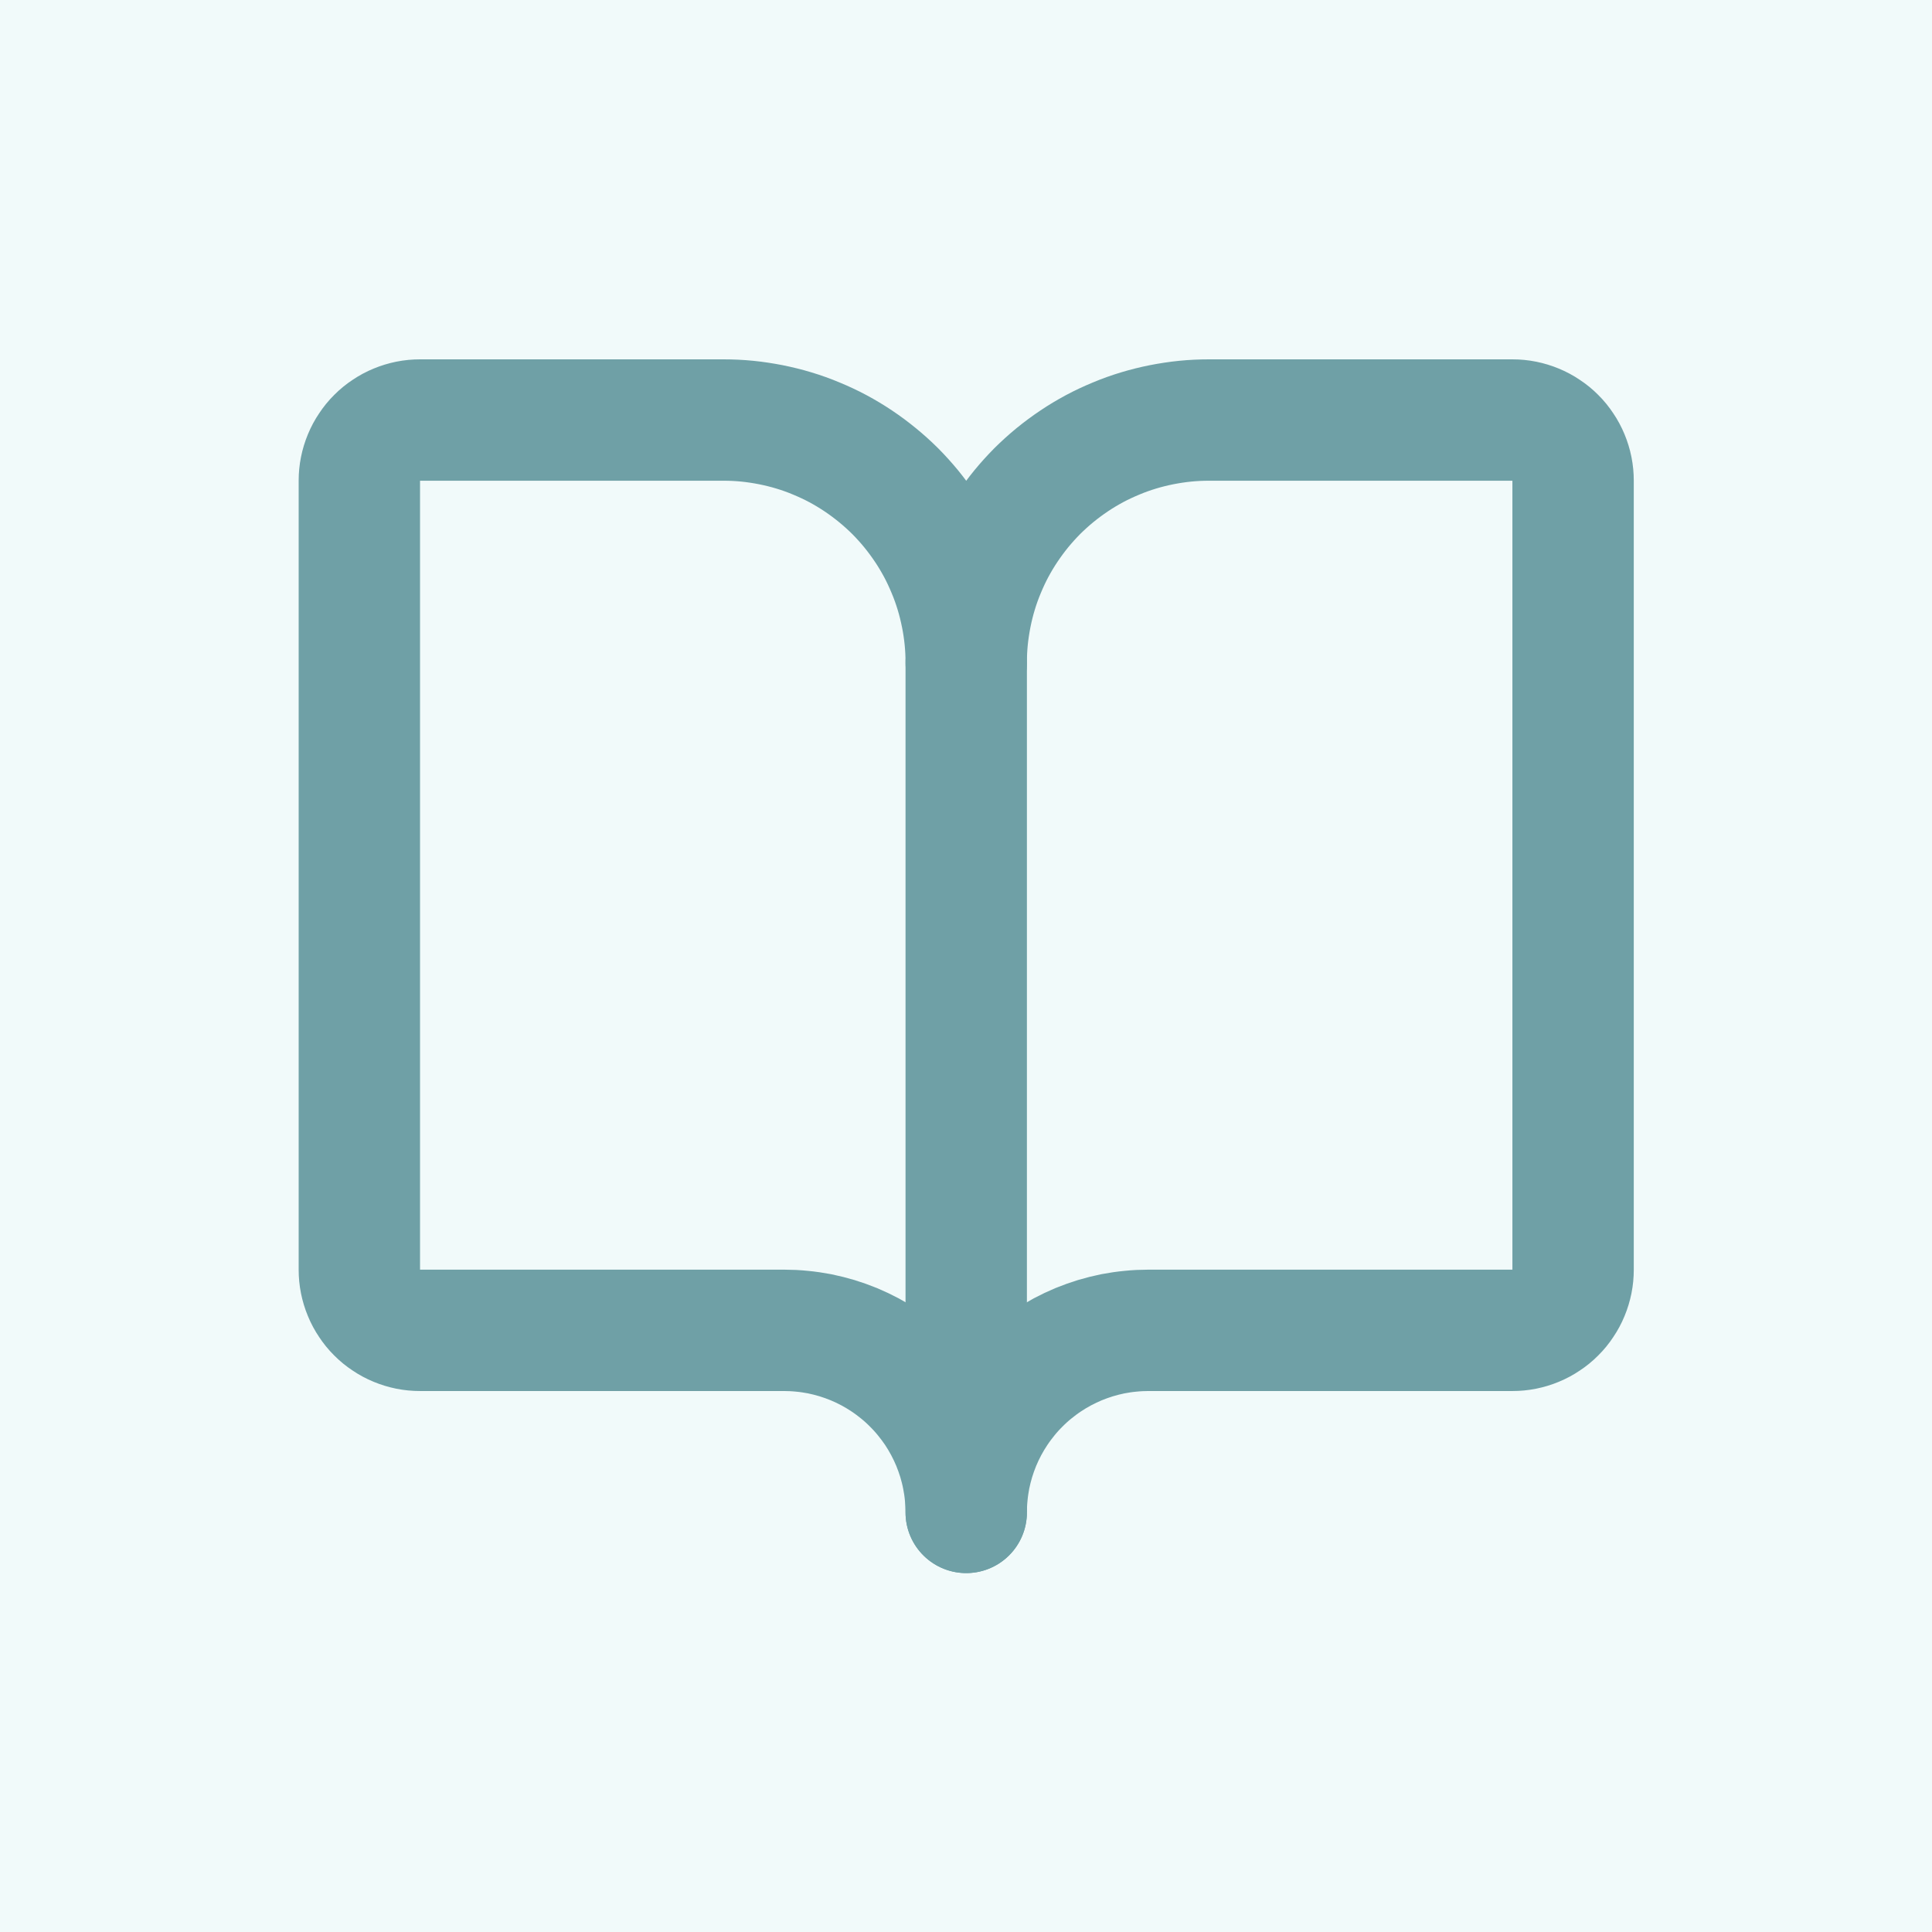
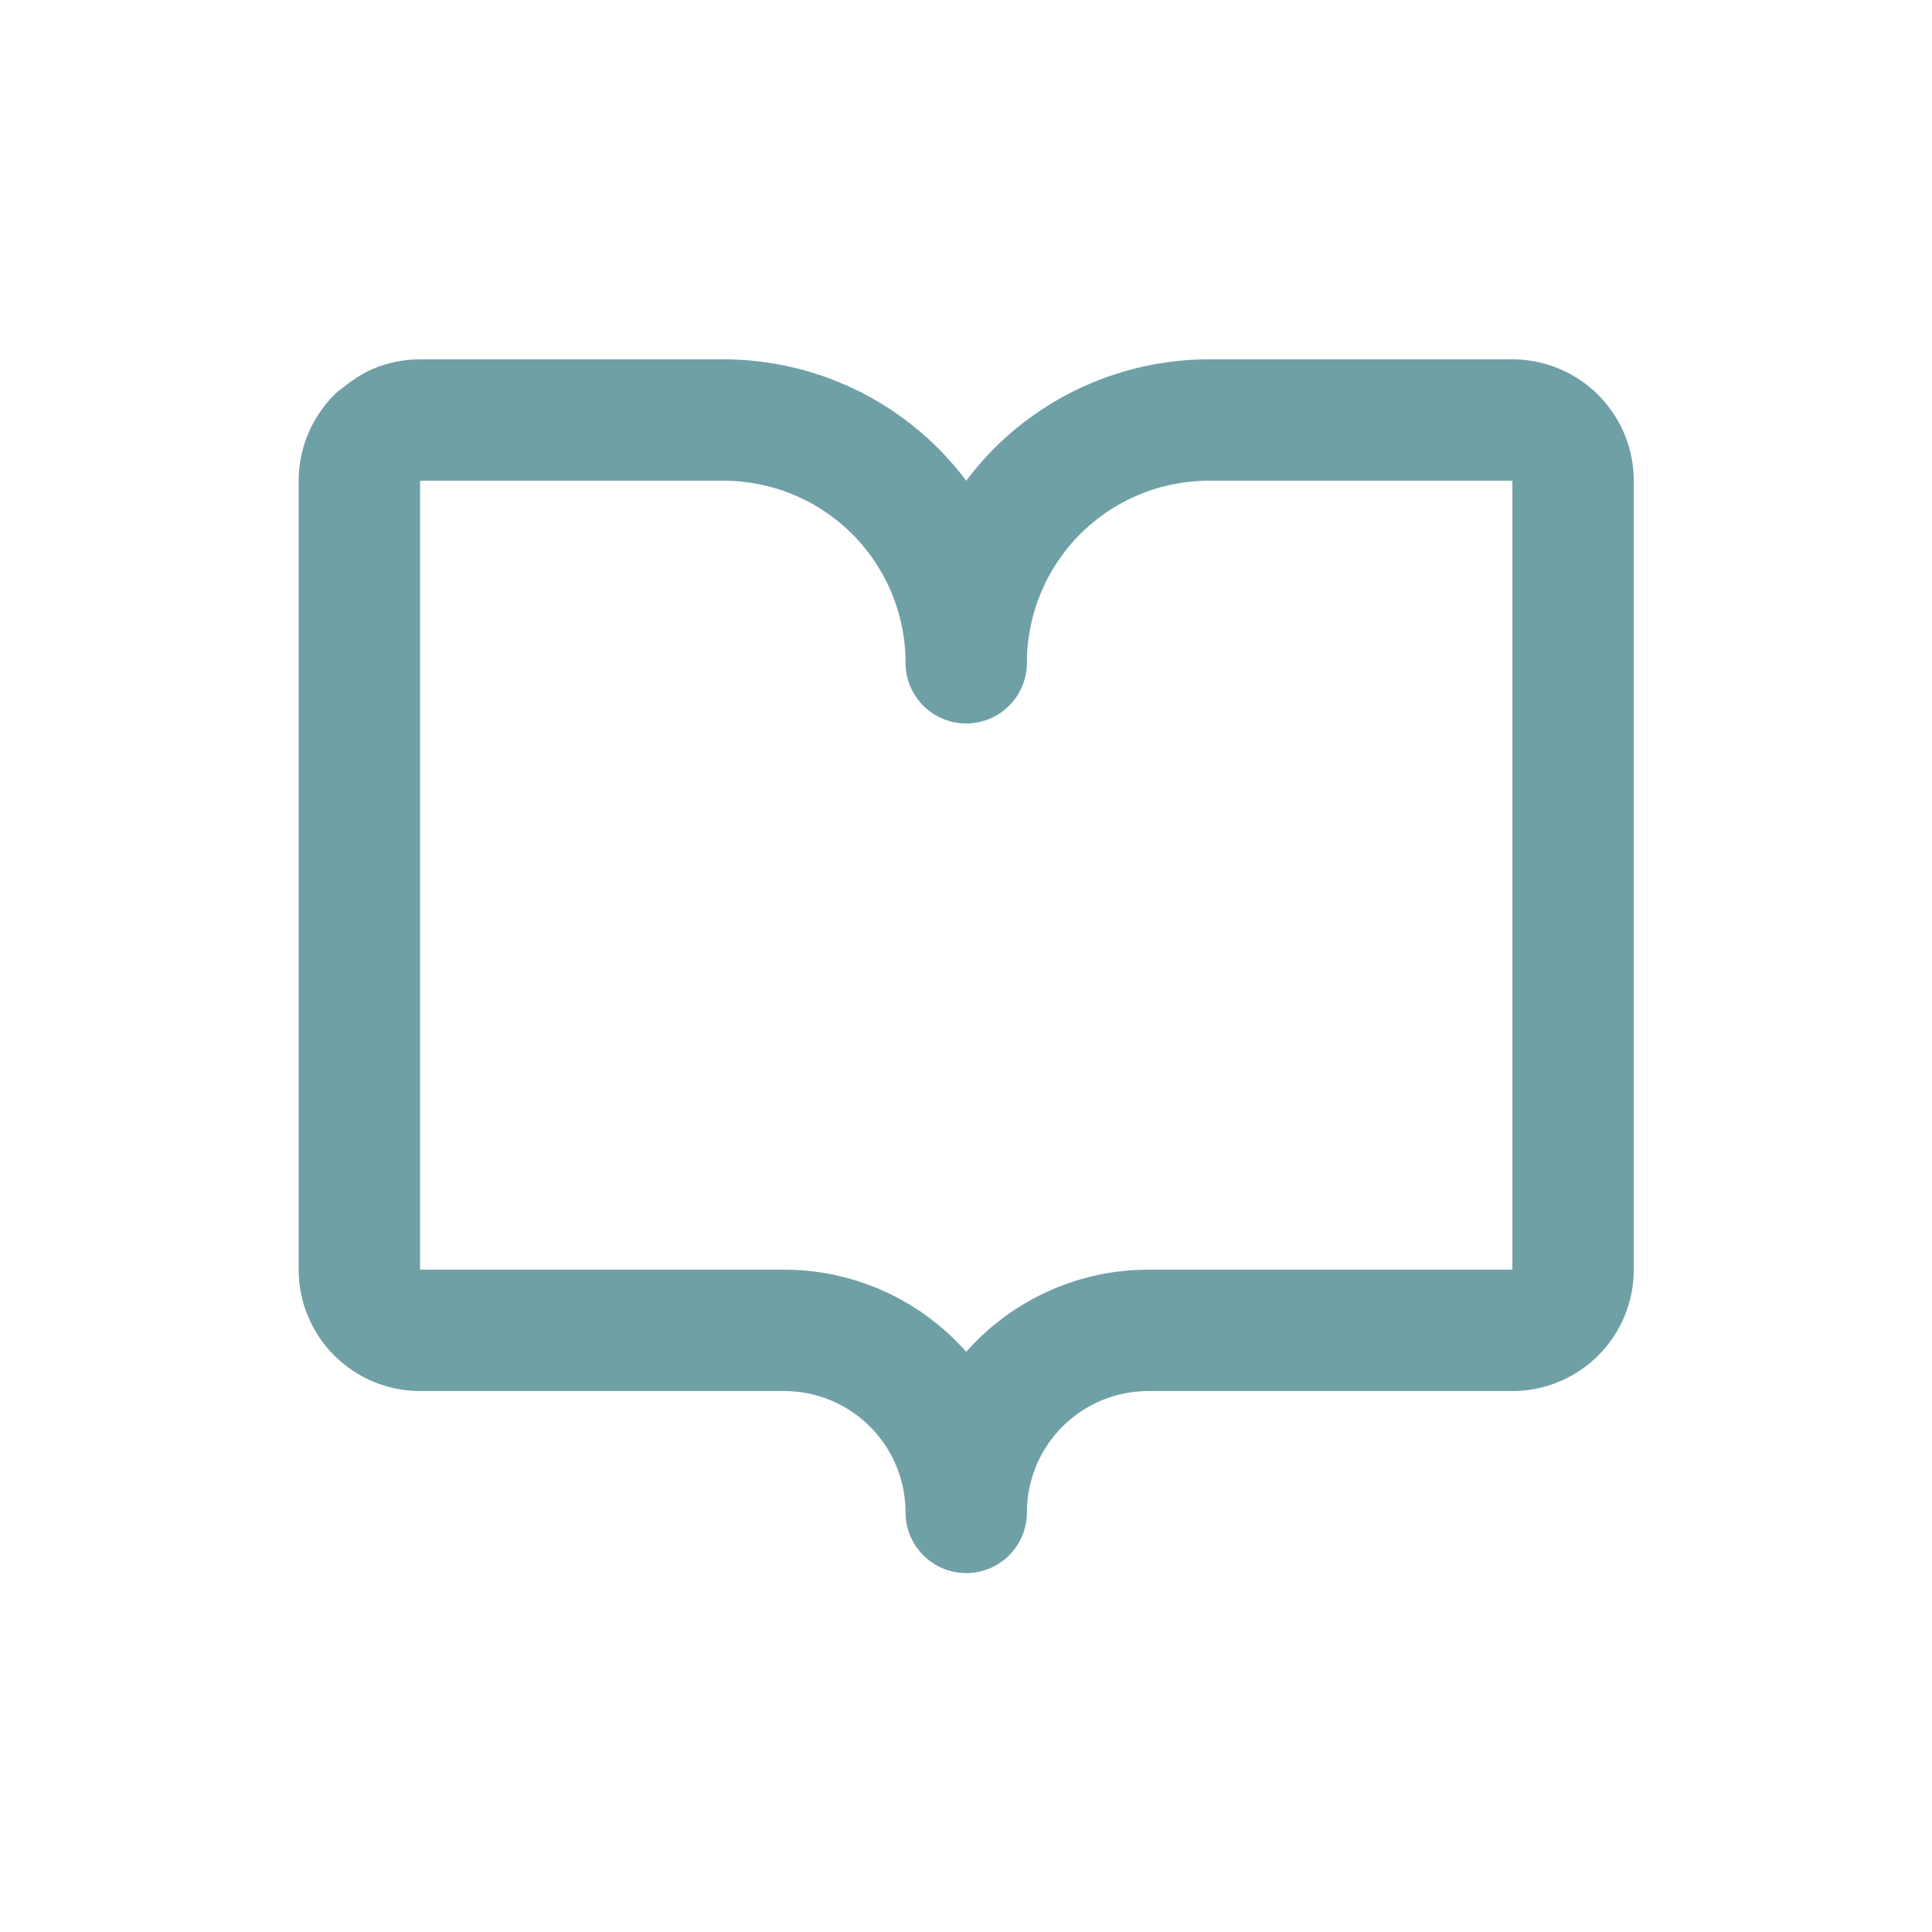
<svg xmlns="http://www.w3.org/2000/svg" width="256" zoomAndPan="magnify" viewBox="0 0 192 192" height="256" preserveAspectRatio="xMidYMid meet" version="1.2">
  <g id="1e29ae3cc6">
-     <rect x="0" width="192" y="0" height="192" style="fill:#ffffff;fill-opacity:1;stroke:none;" />
-     <rect x="0" width="192" y="0" height="192" style="fill:#f1fafa;fill-opacity:1;stroke:none;" />
-     <path style="fill:none;stroke-width:2;stroke-linecap:round;stroke-linejoin:round;stroke:#6fa0a6;stroke-opacity:1;stroke-miterlimit:4;" d="M 12 7 L 12 21 " transform="matrix(6.031,0,0,6.031,23.65,23.65)" />
-     <path style="fill:none;stroke-width:2;stroke-linecap:round;stroke-linejoin:round;stroke:#6fa0a6;stroke-opacity:1;stroke-miterlimit:4;" d="M 3 18 C 2.934 18 2.87 17.994 2.805 17.981 C 2.741 17.968 2.678 17.949 2.618 17.924 C 2.557 17.899 2.499 17.868 2.445 17.831 C 2.39 17.795 2.339 17.754 2.293 17.707 C 2.246 17.661 2.205 17.61 2.169 17.555 C 2.132 17.501 2.101 17.443 2.076 17.382 C 2.051 17.322 2.032 17.259 2.019 17.195 C 2.006 17.131 2 17.066 2 17 L 2 4 C 2 3.934 2.006 3.87 2.019 3.805 C 2.032 3.741 2.051 3.678 2.076 3.618 C 2.101 3.557 2.132 3.499 2.169 3.445 C 2.205 3.39 2.246 3.339 2.293 3.293 C 2.339 3.246 2.39 3.205 2.445 3.169 C 2.499 3.132 2.557 3.101 2.618 3.076 C 2.678 3.051 2.741 3.032 2.805 3.019 C 2.87 3.006 2.934 3 3 3 L 8 3 C 8.131 3 8.262 3.006 8.392 3.019 C 8.522 3.032 8.652 3.052 8.78 3.077 C 8.909 3.103 9.036 3.134 9.161 3.172 C 9.287 3.21 9.41 3.254 9.531 3.305 C 9.652 3.355 9.77 3.41 9.886 3.472 C 10.001 3.534 10.113 3.601 10.222 3.674 C 10.331 3.747 10.436 3.825 10.537 3.908 C 10.639 3.991 10.736 4.079 10.829 4.171 C 10.921 4.264 11.009 4.361 11.092 4.462 C 11.175 4.564 11.253 4.669 11.326 4.778 C 11.399 4.886 11.466 4.999 11.528 5.114 C 11.59 5.23 11.645 5.348 11.695 5.469 C 11.746 5.59 11.79 5.713 11.828 5.839 C 11.866 5.964 11.897 6.091 11.923 6.22 C 11.949 6.348 11.968 6.478 11.981 6.608 C 11.994 6.738 12 6.869 12 7 C 12 6.869 12.006 6.738 12.019 6.608 C 12.032 6.478 12.052 6.348 12.077 6.22 C 12.103 6.091 12.134 5.964 12.172 5.839 C 12.21 5.713 12.254 5.59 12.305 5.469 C 12.355 5.348 12.41 5.23 12.472 5.114 C 12.534 4.999 12.601 4.886 12.674 4.778 C 12.747 4.669 12.825 4.564 12.908 4.462 C 12.991 4.361 13.079 4.264 13.171 4.171 C 13.264 4.079 13.361 3.991 13.462 3.908 C 13.564 3.825 13.669 3.747 13.778 3.674 C 13.886 3.601 13.999 3.534 14.114 3.472 C 14.23 3.41 14.348 3.355 14.469 3.305 C 14.59 3.254 14.713 3.21 14.839 3.172 C 14.964 3.134 15.091 3.103 15.22 3.077 C 15.348 3.052 15.478 3.032 15.608 3.019 C 15.738 3.006 15.869 3 16 3 L 21 3 C 21.066 3 21.131 3.006 21.195 3.019 C 21.259 3.032 21.322 3.051 21.382 3.076 C 21.443 3.101 21.501 3.132 21.555 3.169 C 21.61 3.205 21.661 3.246 21.707 3.293 C 21.754 3.339 21.795 3.39 21.831 3.445 C 21.868 3.499 21.899 3.557 21.924 3.618 C 21.949 3.678 21.968 3.741 21.981 3.805 C 21.994 3.87 22 3.934 22 4 L 22 17 C 22 17.066 21.994 17.131 21.981 17.195 C 21.968 17.259 21.949 17.322 21.924 17.382 C 21.899 17.443 21.868 17.501 21.831 17.555 C 21.795 17.61 21.754 17.661 21.707 17.707 C 21.661 17.754 21.61 17.795 21.555 17.831 C 21.501 17.868 21.443 17.899 21.382 17.924 C 21.322 17.949 21.259 17.968 21.195 17.981 C 21.131 17.994 21.066 18 21 18 L 15 18 C 14.902 18 14.803 18.005 14.706 18.015 C 14.608 18.024 14.511 18.039 14.415 18.057 C 14.318 18.077 14.223 18.101 14.129 18.129 C 14.035 18.158 13.943 18.191 13.852 18.228 C 13.761 18.266 13.673 18.308 13.586 18.354 C 13.499 18.401 13.415 18.451 13.333 18.506 C 13.252 18.56 13.173 18.619 13.097 18.681 C 13.021 18.743 12.948 18.809 12.879 18.879 C 12.809 18.948 12.743 19.021 12.681 19.097 C 12.619 19.173 12.56 19.252 12.506 19.333 C 12.451 19.415 12.401 19.499 12.354 19.586 C 12.308 19.673 12.266 19.761 12.228 19.852 C 12.191 19.943 12.158 20.035 12.129 20.129 C 12.101 20.223 12.077 20.318 12.057 20.415 C 12.039 20.511 12.024 20.608 12.015 20.706 C 12.005 20.803 12 20.902 12 21 C 12 20.902 11.995 20.803 11.985 20.706 C 11.976 20.608 11.961 20.511 11.942 20.415 C 11.923 20.318 11.899 20.223 11.871 20.129 C 11.842 20.035 11.809 19.943 11.772 19.852 C 11.734 19.761 11.692 19.673 11.646 19.586 C 11.599 19.499 11.549 19.415 11.495 19.333 C 11.44 19.252 11.381 19.173 11.319 19.097 C 11.257 19.021 11.191 18.948 11.121 18.879 C 11.052 18.809 10.979 18.743 10.903 18.681 C 10.827 18.619 10.748 18.56 10.667 18.506 C 10.585 18.451 10.501 18.401 10.414 18.354 C 10.327 18.308 10.239 18.266 10.148 18.228 C 10.057 18.191 9.965 18.158 9.871 18.129 C 9.777 18.101 9.682 18.077 9.585 18.057 C 9.489 18.039 9.392 18.024 9.294 18.015 C 9.197 18.005 9.098 18 9 18 Z M 3 18 " transform="matrix(6.031,0,0,6.031,23.65,23.65)" />
+     <path style="fill:none;stroke-width:2;stroke-linecap:round;stroke-linejoin:round;stroke:#6fa0a6;stroke-opacity:1;stroke-miterlimit:4;" d="M 3 18 C 2.934 18 2.87 17.994 2.805 17.981 C 2.741 17.968 2.678 17.949 2.618 17.924 C 2.557 17.899 2.499 17.868 2.445 17.831 C 2.39 17.795 2.339 17.754 2.293 17.707 C 2.246 17.661 2.205 17.61 2.169 17.555 C 2.132 17.501 2.101 17.443 2.076 17.382 C 2.051 17.322 2.032 17.259 2.019 17.195 C 2.006 17.131 2 17.066 2 17 L 2 4 C 2 3.934 2.006 3.87 2.019 3.805 C 2.032 3.741 2.051 3.678 2.076 3.618 C 2.101 3.557 2.132 3.499 2.169 3.445 C 2.205 3.39 2.246 3.339 2.293 3.293 C 2.499 3.132 2.557 3.101 2.618 3.076 C 2.678 3.051 2.741 3.032 2.805 3.019 C 2.87 3.006 2.934 3 3 3 L 8 3 C 8.131 3 8.262 3.006 8.392 3.019 C 8.522 3.032 8.652 3.052 8.78 3.077 C 8.909 3.103 9.036 3.134 9.161 3.172 C 9.287 3.21 9.41 3.254 9.531 3.305 C 9.652 3.355 9.77 3.41 9.886 3.472 C 10.001 3.534 10.113 3.601 10.222 3.674 C 10.331 3.747 10.436 3.825 10.537 3.908 C 10.639 3.991 10.736 4.079 10.829 4.171 C 10.921 4.264 11.009 4.361 11.092 4.462 C 11.175 4.564 11.253 4.669 11.326 4.778 C 11.399 4.886 11.466 4.999 11.528 5.114 C 11.59 5.23 11.645 5.348 11.695 5.469 C 11.746 5.59 11.79 5.713 11.828 5.839 C 11.866 5.964 11.897 6.091 11.923 6.22 C 11.949 6.348 11.968 6.478 11.981 6.608 C 11.994 6.738 12 6.869 12 7 C 12 6.869 12.006 6.738 12.019 6.608 C 12.032 6.478 12.052 6.348 12.077 6.22 C 12.103 6.091 12.134 5.964 12.172 5.839 C 12.21 5.713 12.254 5.59 12.305 5.469 C 12.355 5.348 12.41 5.23 12.472 5.114 C 12.534 4.999 12.601 4.886 12.674 4.778 C 12.747 4.669 12.825 4.564 12.908 4.462 C 12.991 4.361 13.079 4.264 13.171 4.171 C 13.264 4.079 13.361 3.991 13.462 3.908 C 13.564 3.825 13.669 3.747 13.778 3.674 C 13.886 3.601 13.999 3.534 14.114 3.472 C 14.23 3.41 14.348 3.355 14.469 3.305 C 14.59 3.254 14.713 3.21 14.839 3.172 C 14.964 3.134 15.091 3.103 15.22 3.077 C 15.348 3.052 15.478 3.032 15.608 3.019 C 15.738 3.006 15.869 3 16 3 L 21 3 C 21.066 3 21.131 3.006 21.195 3.019 C 21.259 3.032 21.322 3.051 21.382 3.076 C 21.443 3.101 21.501 3.132 21.555 3.169 C 21.61 3.205 21.661 3.246 21.707 3.293 C 21.754 3.339 21.795 3.39 21.831 3.445 C 21.868 3.499 21.899 3.557 21.924 3.618 C 21.949 3.678 21.968 3.741 21.981 3.805 C 21.994 3.87 22 3.934 22 4 L 22 17 C 22 17.066 21.994 17.131 21.981 17.195 C 21.968 17.259 21.949 17.322 21.924 17.382 C 21.899 17.443 21.868 17.501 21.831 17.555 C 21.795 17.61 21.754 17.661 21.707 17.707 C 21.661 17.754 21.61 17.795 21.555 17.831 C 21.501 17.868 21.443 17.899 21.382 17.924 C 21.322 17.949 21.259 17.968 21.195 17.981 C 21.131 17.994 21.066 18 21 18 L 15 18 C 14.902 18 14.803 18.005 14.706 18.015 C 14.608 18.024 14.511 18.039 14.415 18.057 C 14.318 18.077 14.223 18.101 14.129 18.129 C 14.035 18.158 13.943 18.191 13.852 18.228 C 13.761 18.266 13.673 18.308 13.586 18.354 C 13.499 18.401 13.415 18.451 13.333 18.506 C 13.252 18.56 13.173 18.619 13.097 18.681 C 13.021 18.743 12.948 18.809 12.879 18.879 C 12.809 18.948 12.743 19.021 12.681 19.097 C 12.619 19.173 12.56 19.252 12.506 19.333 C 12.451 19.415 12.401 19.499 12.354 19.586 C 12.308 19.673 12.266 19.761 12.228 19.852 C 12.191 19.943 12.158 20.035 12.129 20.129 C 12.101 20.223 12.077 20.318 12.057 20.415 C 12.039 20.511 12.024 20.608 12.015 20.706 C 12.005 20.803 12 20.902 12 21 C 12 20.902 11.995 20.803 11.985 20.706 C 11.976 20.608 11.961 20.511 11.942 20.415 C 11.923 20.318 11.899 20.223 11.871 20.129 C 11.842 20.035 11.809 19.943 11.772 19.852 C 11.734 19.761 11.692 19.673 11.646 19.586 C 11.599 19.499 11.549 19.415 11.495 19.333 C 11.44 19.252 11.381 19.173 11.319 19.097 C 11.257 19.021 11.191 18.948 11.121 18.879 C 11.052 18.809 10.979 18.743 10.903 18.681 C 10.827 18.619 10.748 18.56 10.667 18.506 C 10.585 18.451 10.501 18.401 10.414 18.354 C 10.327 18.308 10.239 18.266 10.148 18.228 C 10.057 18.191 9.965 18.158 9.871 18.129 C 9.777 18.101 9.682 18.077 9.585 18.057 C 9.489 18.039 9.392 18.024 9.294 18.015 C 9.197 18.005 9.098 18 9 18 Z M 3 18 " transform="matrix(6.031,0,0,6.031,23.65,23.65)" />
  </g>
</svg>